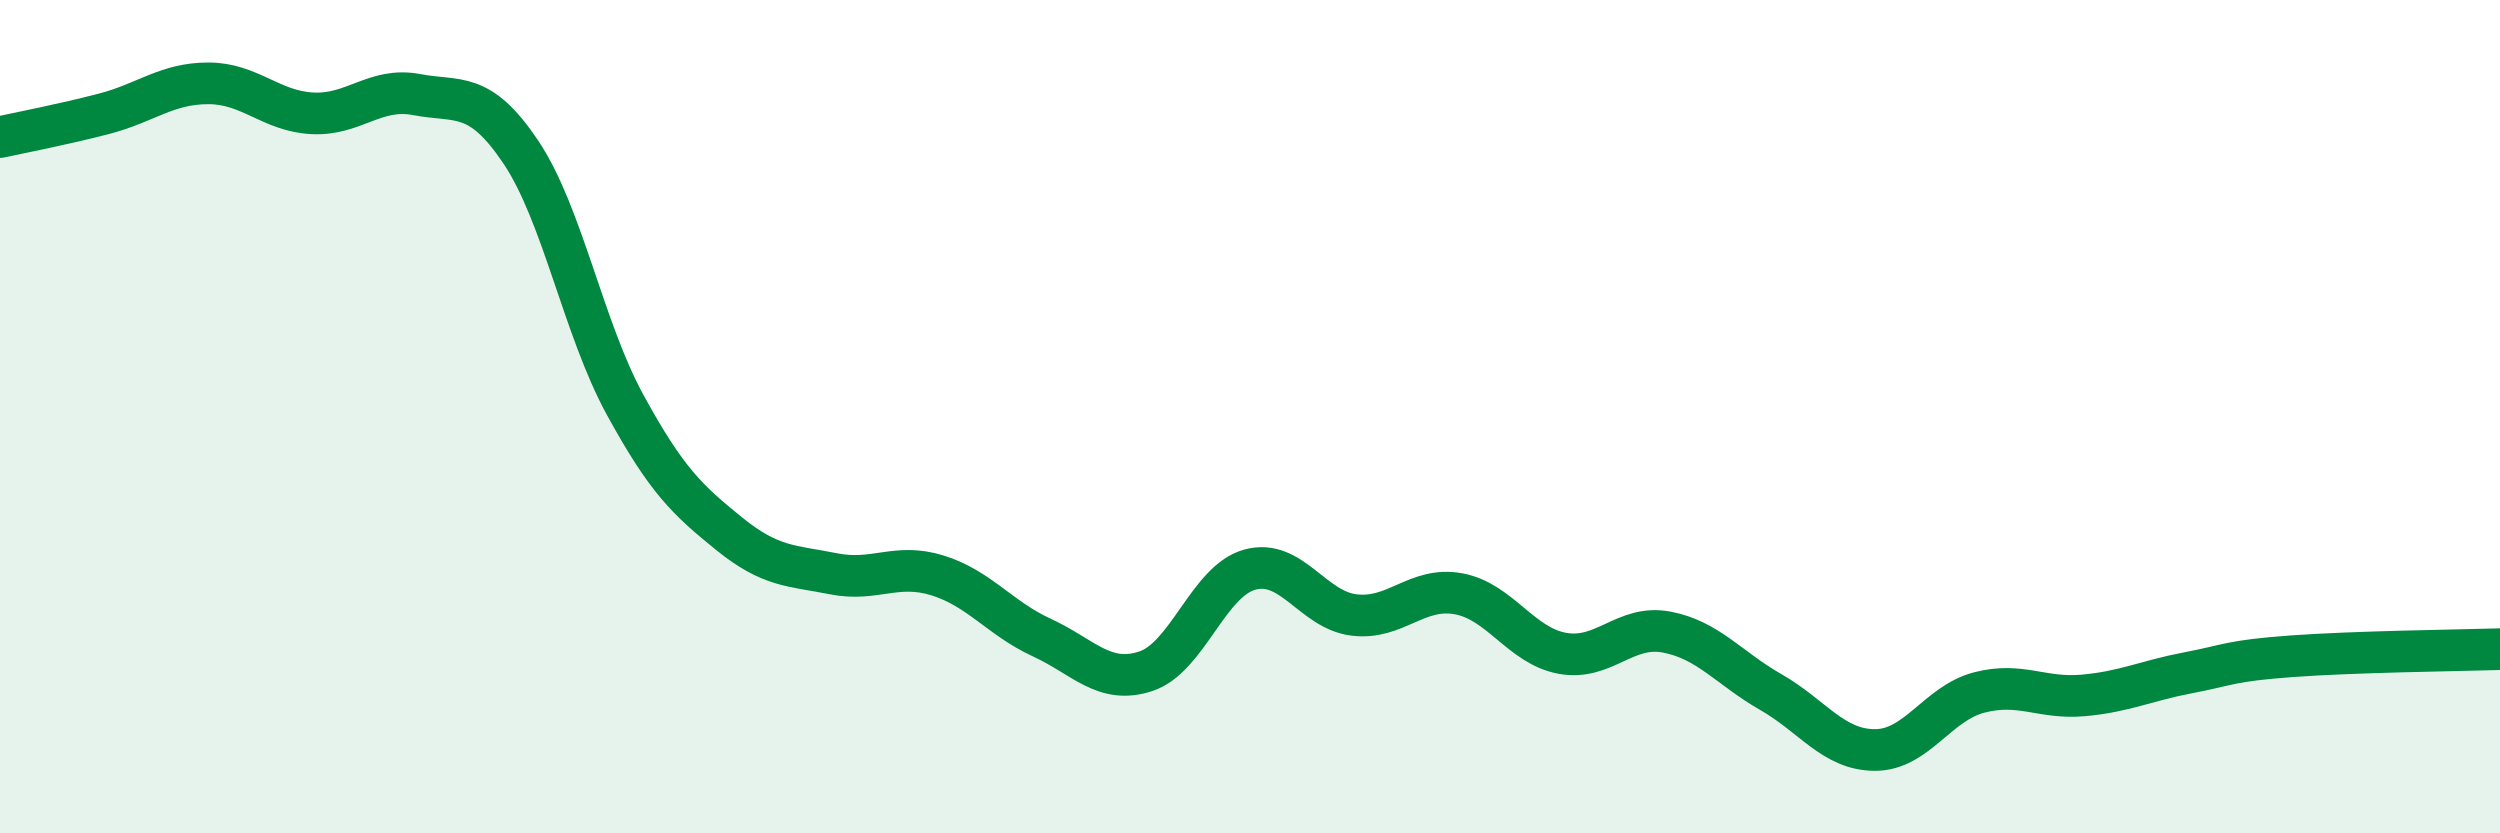
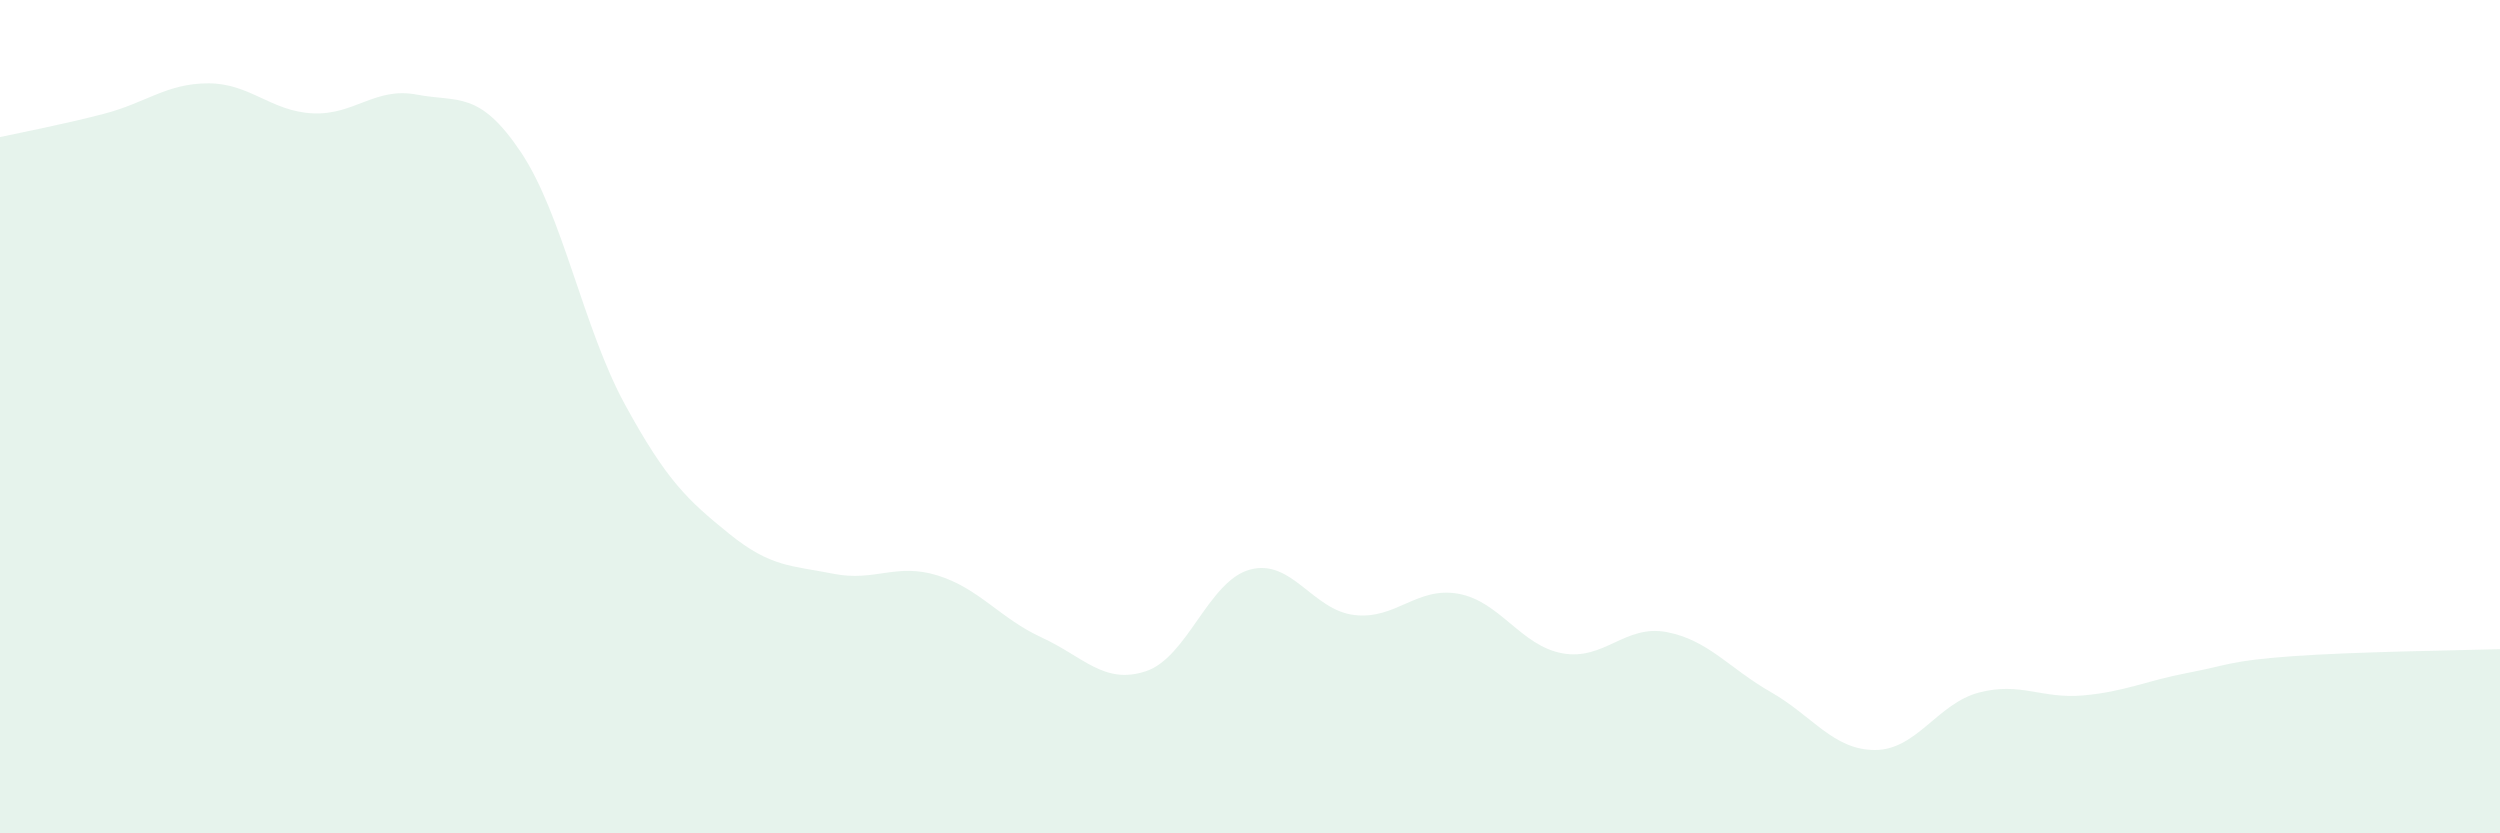
<svg xmlns="http://www.w3.org/2000/svg" width="60" height="20" viewBox="0 0 60 20">
  <path d="M 0,3.29 C 0.5,3.18 1.5,2.99 2.5,2.73 C 3.5,2.47 4,2 5,2 C 6,2 6.5,2.67 7.5,2.72 C 8.5,2.77 9,2.08 10,2.27 C 11,2.46 11.5,2.16 12.5,3.65 C 13.5,5.14 14,7.88 15,9.71 C 16,11.54 16.5,12 17.5,12.81 C 18.5,13.62 19,13.57 20,13.77 C 21,13.97 21.5,13.5 22.5,13.81 C 23.5,14.12 24,14.84 25,15.3 C 26,15.76 26.5,16.44 27.5,16.11 C 28.5,15.78 29,13.94 30,13.67 C 31,13.4 31.5,14.64 32.5,14.76 C 33.5,14.88 34,14.07 35,14.25 C 36,14.43 36.5,15.5 37.5,15.68 C 38.5,15.86 39,14.98 40,15.17 C 41,15.36 41.5,16.04 42.5,16.61 C 43.5,17.18 44,18 45,18 C 46,18 46.5,16.88 47.5,16.62 C 48.5,16.36 49,16.78 50,16.69 C 51,16.6 51.5,16.34 52.5,16.15 C 53.5,15.96 53.5,15.86 55,15.75 C 56.5,15.64 59,15.61 60,15.58L60 20L0 20Z" fill="#008740" opacity="0.1" stroke-linecap="round" stroke-linejoin="round" />
-   <path d="M 0,3.29 C 0.5,3.18 1.5,2.99 2.5,2.73 C 3.5,2.47 4,2 5,2 C 6,2 6.5,2.67 7.5,2.72 C 8.5,2.77 9,2.08 10,2.27 C 11,2.46 11.5,2.16 12.5,3.65 C 13.5,5.14 14,7.88 15,9.71 C 16,11.54 16.5,12 17.5,12.81 C 18.5,13.62 19,13.57 20,13.77 C 21,13.97 21.5,13.5 22.5,13.81 C 23.5,14.12 24,14.84 25,15.3 C 26,15.76 26.5,16.44 27.5,16.11 C 28.5,15.78 29,13.94 30,13.67 C 31,13.4 31.5,14.64 32.5,14.76 C 33.5,14.88 34,14.07 35,14.25 C 36,14.43 36.5,15.5 37.5,15.68 C 38.5,15.86 39,14.98 40,15.17 C 41,15.36 41.5,16.04 42.5,16.61 C 43.5,17.18 44,18 45,18 C 46,18 46.5,16.88 47.5,16.62 C 48.5,16.36 49,16.78 50,16.69 C 51,16.6 51.5,16.34 52.5,16.15 C 53.5,15.96 53.5,15.86 55,15.75 C 56.5,15.64 59,15.61 60,15.58" stroke="#008740" stroke-width="1" fill="none" stroke-linecap="round" stroke-linejoin="round" />
</svg>